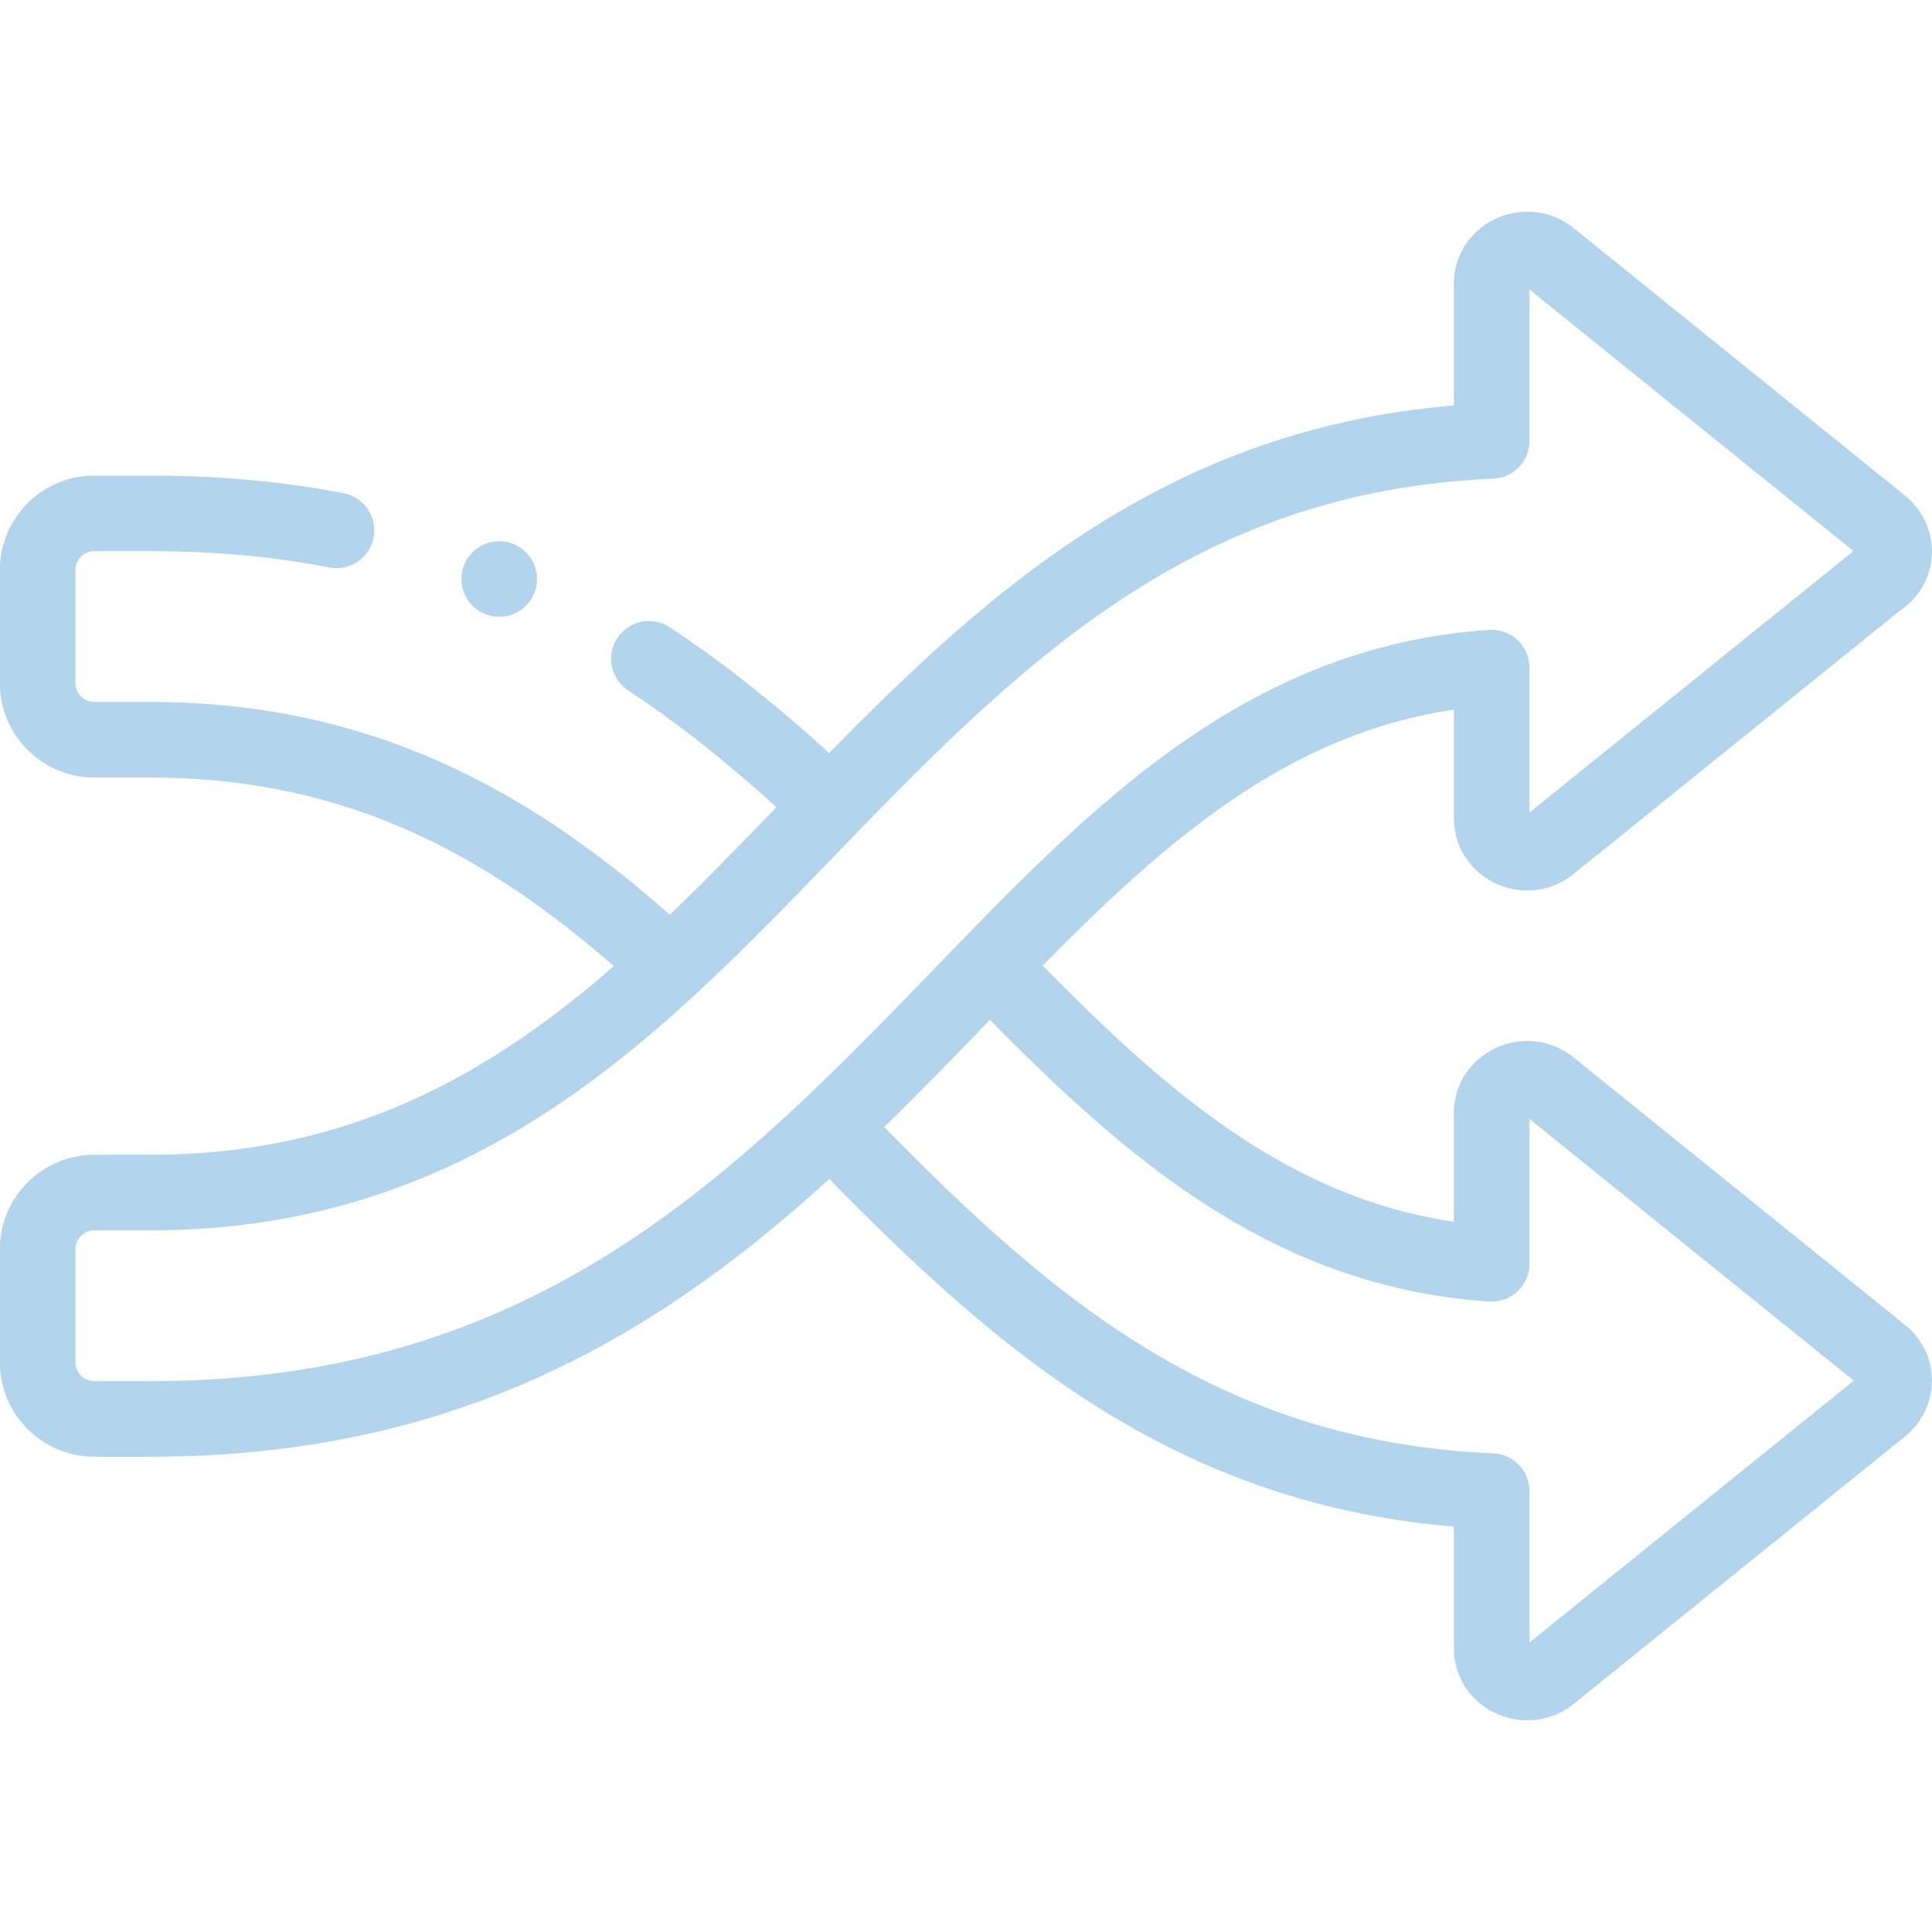
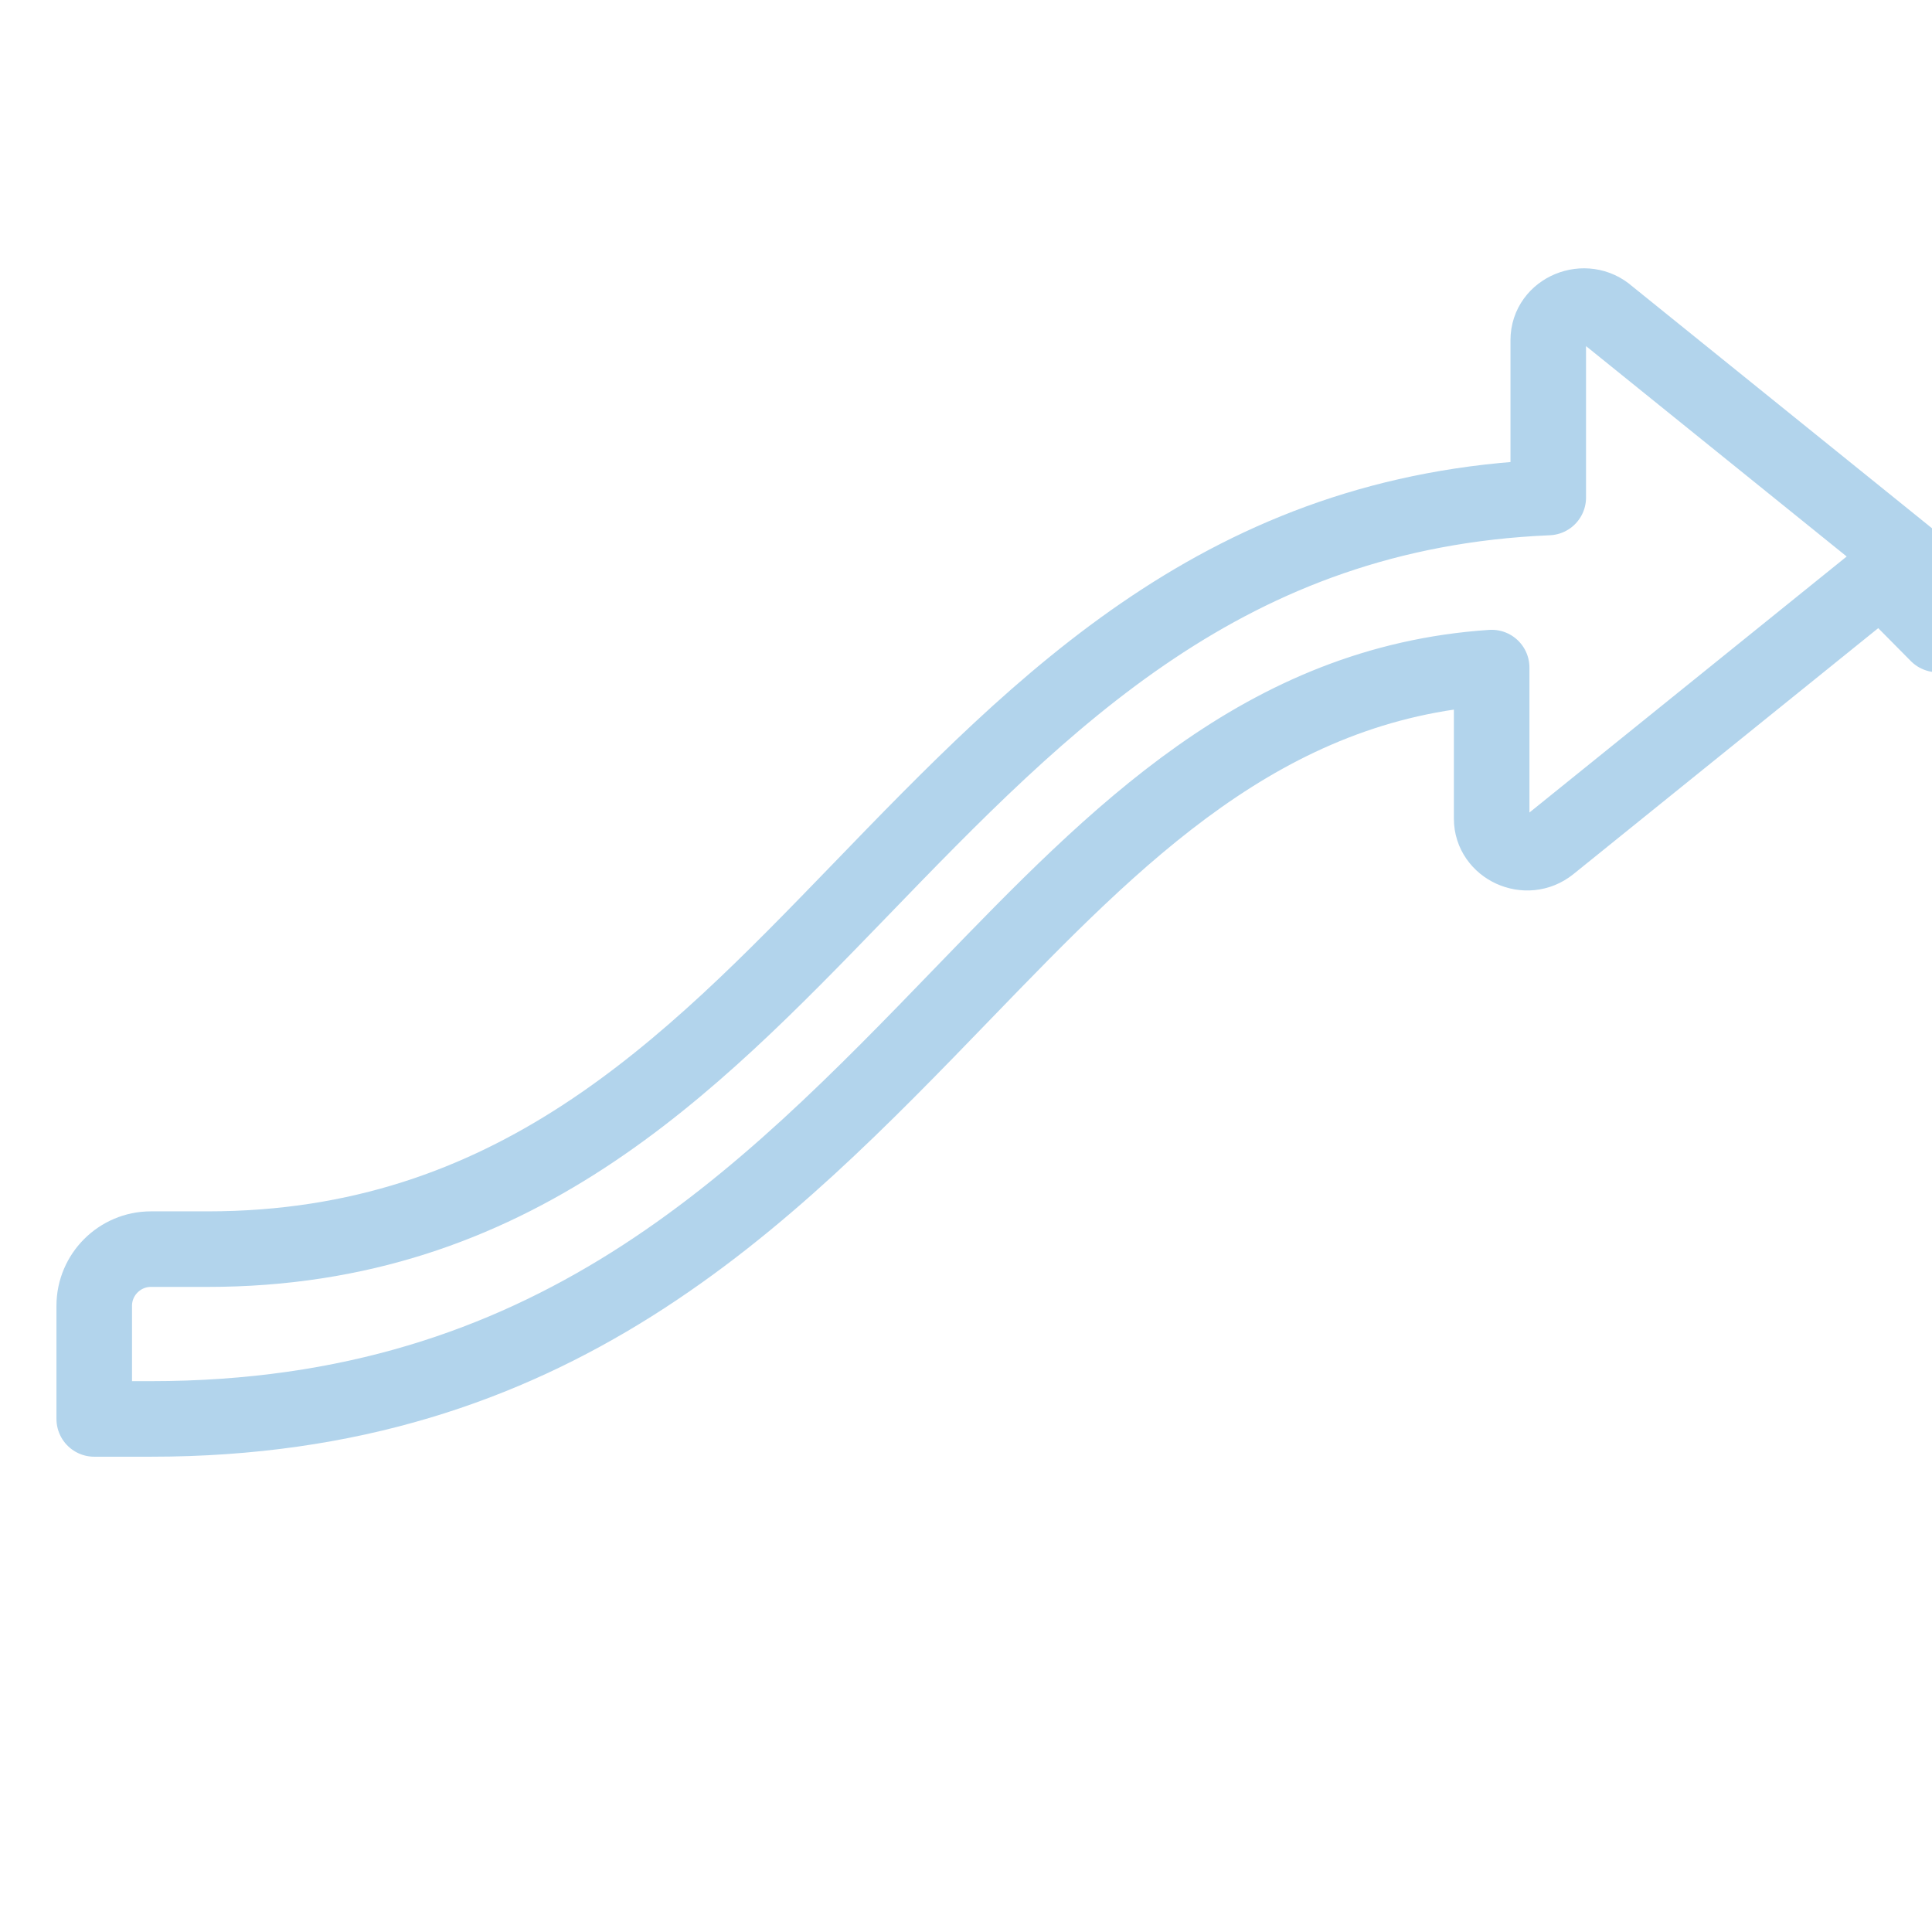
<svg xmlns="http://www.w3.org/2000/svg" id="svg1587" version="1.1" viewBox="0 0 682.7 682.7">
  <defs>
    <style>
      .cls-1 {
        stroke-width: 0px;
      }

      .cls-1, .cls-2 {
        fill: none;
      }

      .cls-2 {
        stroke: #b2d4ec;
        stroke-linecap: round;
        stroke-linejoin: round;
        stroke-width: 26.7px;
      }
    </style>
  </defs>
  <rect class="cls-1" width="682.7" height="682.7" />
  <g id="g1597">
    <g id="g1603">
-       <path id="path1605" class="cls-2" d="M664.7,204l-117.1,94.5c-8.2,6.6-20.5.8-20.5-9.2v-53.4c-80.7,5.4-132.7,59.2-186.2,114.5-71.9,74.4-146,151-287.6,151h-20c-11,0-20-9-20-20v-40c0-11,9-20,20-20h20c108,0,169.9-64.1,230.1-126.3,65.9-68.2,130.1-134.5,243.7-139.3v-55.6c0-10.6,13.2-15.9,21.1-8.8l116.7,94.2c6,4.9,5.9,13.9-.2,18.6Z" />
+       <path id="path1605" class="cls-2" d="M664.7,204l-117.1,94.5c-8.2,6.6-20.5.8-20.5-9.2v-53.4c-80.7,5.4-132.7,59.2-186.2,114.5-71.9,74.4-146,151-287.6,151h-20v-40c0-11,9-20,20-20h20c108,0,169.9-64.1,230.1-126.3,65.9-68.2,130.1-134.5,243.7-139.3v-55.6c0-10.6,13.2-15.9,21.1-8.8l116.7,94.2c6,4.9,5.9,13.9-.2,18.6Z" />
    </g>
    <g id="g1607">
-       <path id="path1609" class="cls-2" d="M294.2,398.7c62.3,64.1,125.5,123.7,232.9,128.2v55.6c0,10.6,13.2,15.9,21.1,8.8l116.7-94.2c6-4.9,5.9-13.9-.2-18.6l-117.1-94.5c-8.2-6.6-20.5-.8-20.5,9.2v53.4c-75.8-5.1-126.3-52.9-176.5-104.5M118.9,187.4c-20.2-3.9-41.9-6-65.6-6h-20c-11,0-20,9-20,20v40c0,11,9,20,20,20h20c80.3,0,135.1,35.4,182.6,79.1M292.4,283.7c-19.6-18.4-40.2-35.8-63.1-50.9" />
-     </g>
+       </g>
    <g id="g1611">
-       <path id="path1613" class="cls-2" d="M176.4,204.6h0" />
-     </g>
+       </g>
  </g>
</svg>